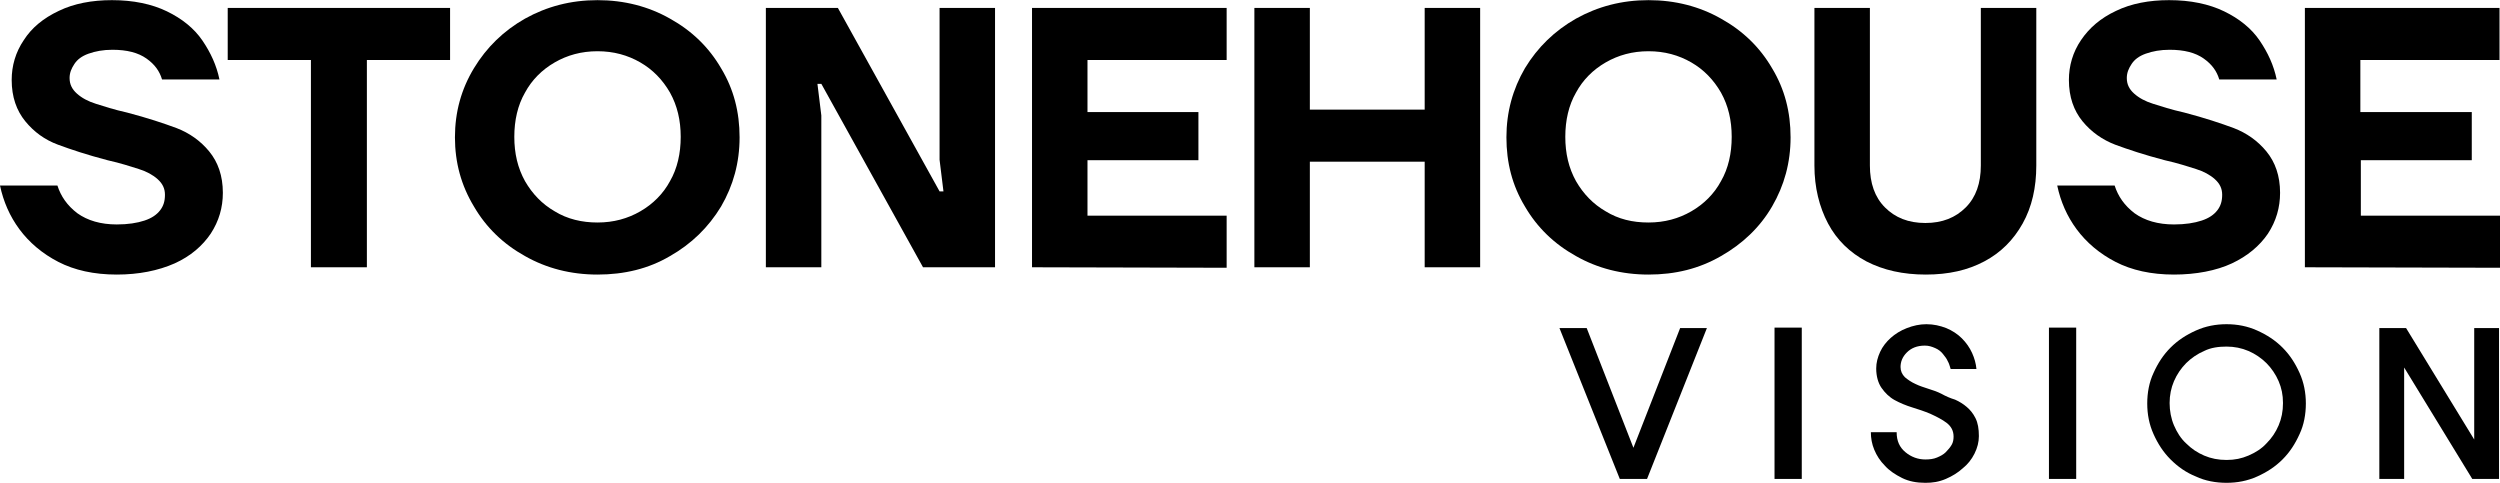
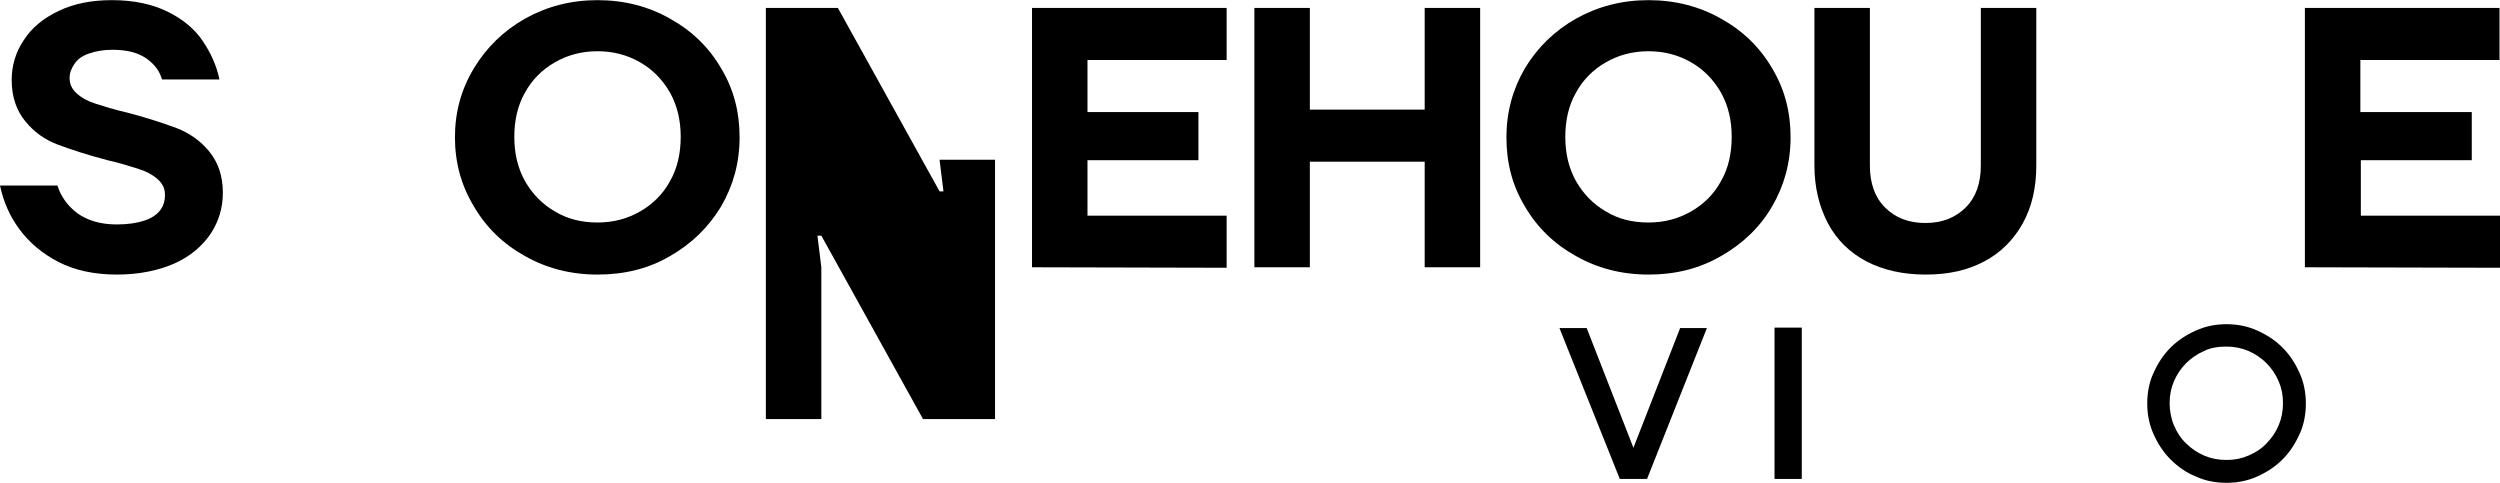
<svg xmlns="http://www.w3.org/2000/svg" version="1.1" id="Livello_1" x="0px" y="0px" style="enable-background:new 0 0 1366 768;" xml:space="preserve" viewBox="418 434.27 513.8 99.23">
  <g>
    <path d="M442,490.7c-4.7,0-8.7-0.9-12-2.6s-6-4-8-6.7c-2-2.7-3.3-5.7-4-9h11.8c0.7,2.2,2,4.1,4.1,5.7c2.1,1.5,4.8,2.3,8.1,2.3   c2.3,0,4.2-0.3,5.7-0.8s2.5-1.2,3.2-2.1s1-1.9,1-3.2s-0.5-2.3-1.5-3.2c-1-0.9-2.3-1.6-3.9-2.1s-3.7-1.2-6.4-1.8   c-4.2-1.1-7.5-2.2-10.2-3.2s-4.9-2.6-6.7-4.8s-2.8-5-2.8-8.5c0-2.9,0.8-5.7,2.5-8.2c1.6-2.5,4-4.5,7.2-6c3.1-1.5,6.8-2.2,10.9-2.2   c4.4,0,8.2,0.8,11.3,2.3c3.1,1.5,5.6,3.5,7.3,6s2.9,5.1,3.5,8h-11.8c-0.5-1.7-1.5-3.1-3.2-4.3c-1.7-1.2-4-1.8-7-1.8   c-1.9,0-3.5,0.3-4.9,0.8s-2.3,1.2-2.9,2.1c-0.6,0.9-1,1.8-1,2.9c0,1.3,0.5,2.3,1.5,3.2c1,0.9,2.3,1.6,3.9,2.1s3.7,1.2,6.4,1.8   c4.2,1.1,7.5,2.2,10.2,3.2c2.6,1,4.9,2.6,6.7,4.8s2.8,5,2.8,8.5c0,3-0.8,5.8-2.5,8.4c-1.7,2.5-4.1,4.6-7.4,6.1   C450.5,489.9,446.5,490.7,442,490.7L442,490.7z" />
-     <path d="M481.9,489.2v-42.6h-17.1v-10.7h45.7v10.7h-17.1v42.6H481.9L481.9,489.2z" />
    <path d="M540.8,490.7c-5.5,0-10.5-1.3-14.9-3.8c-4.5-2.5-8-5.9-10.5-10.2c-2.6-4.3-3.9-9-3.9-14.2s1.3-9.9,3.9-14.2   c2.6-4.3,6.1-7.7,10.5-10.2c4.5-2.5,9.4-3.8,14.9-3.8s10.5,1.3,14.9,3.8c4.5,2.5,8,5.9,10.5,10.2c2.6,4.3,3.8,9,3.8,14.2   s-1.3,9.9-3.8,14.2c-2.6,4.3-6.1,7.7-10.5,10.2C551.3,489.5,546.3,490.7,540.8,490.7z M540.8,480c3.3,0,6.2-0.8,8.8-2.3   s4.7-3.6,6.1-6.2c1.5-2.6,2.2-5.7,2.2-9.1s-0.7-6.4-2.2-9.1c-1.5-2.6-3.5-4.7-6.1-6.2s-5.5-2.3-8.8-2.3s-6.2,0.8-8.8,2.3   s-4.7,3.6-6.1,6.2c-1.5,2.6-2.2,5.7-2.2,9.1s0.7,6.4,2.2,9.1c1.5,2.6,3.5,4.7,6.1,6.2C534.6,479.3,537.6,480,540.8,480z" />
-     <path d="M575.4,489.2v-53.3h14.8l20.9,37.7h0.8l-0.8-6.5v-31.2h11.4v53.3h-14.8l-20.9-37.7H586l0.8,6.5v31.2H575.4z" />
+     <path d="M575.4,489.2v-53.3h14.8l20.9,37.7h0.8l-0.8-6.5h11.4v53.3h-14.8l-20.9-37.7H586l0.8,6.5v31.2H575.4z" />
    <path d="M630.1,489.2v-53.3h40v10.7h-28.6v10.7h22.8v9.9h-22.8v11.4h28.6v10.7L630.1,489.2L630.1,489.2z" />
    <path d="M675.8,489.2v-53.3h11.4v20.9h23.6v-20.9h11.4v53.3h-11.4v-21.7h-23.6v21.7H675.8z" />
    <path d="M756.8,490.7c-5.5,0-10.5-1.3-14.9-3.8c-4.5-2.5-8-5.9-10.5-10.2c-2.6-4.3-3.8-9-3.8-14.2s1.3-9.9,3.8-14.2   c2.6-4.3,6.1-7.7,10.5-10.2c4.5-2.5,9.4-3.8,14.9-3.8s10.5,1.3,14.9,3.8c4.5,2.5,8,5.9,10.5,10.2c2.6,4.3,3.8,9,3.8,14.2   s-1.3,9.9-3.8,14.2s-6.1,7.7-10.5,10.2C767.2,489.5,762.3,490.7,756.8,490.7z M756.8,480c3.3,0,6.2-0.8,8.8-2.3   c2.6-1.5,4.7-3.6,6.1-6.2c1.5-2.6,2.2-5.7,2.2-9.1s-0.7-6.4-2.2-9.1c-1.5-2.6-3.5-4.7-6.1-6.2c-2.6-1.5-5.5-2.3-8.8-2.3   s-6.2,0.8-8.8,2.3c-2.6,1.5-4.7,3.6-6.1,6.2c-1.5,2.6-2.2,5.7-2.2,9.1s0.7,6.4,2.2,9.1c1.5,2.6,3.5,4.7,6.1,6.2   C750.6,479.3,753.5,480,756.8,480z" />
    <path d="M813.8,490.7c-4.7,0-8.7-0.9-12.2-2.7c-3.4-1.8-6.1-4.4-7.9-7.8s-2.8-7.4-2.8-11.9v-32.4h11.4v32.4c0,3.6,1,6.5,3.1,8.6   c2.1,2.1,4.8,3.2,8.3,3.2s6.2-1.1,8.3-3.2s3.1-5,3.1-8.6v-32.4h11.4v32.4c0,4.5-0.9,8.5-2.8,11.9s-4.5,6-7.9,7.8   S818.5,490.7,813.8,490.7L813.8,490.7z" />
-     <path d="M864.8,490.7c-4.7,0-8.7-0.9-12-2.6c-3.3-1.7-6-4-8-6.7c-2-2.7-3.3-5.7-4-9h11.8c0.7,2.2,2,4.1,4.1,5.7   c2.1,1.5,4.8,2.3,8.1,2.3c2.3,0,4.2-0.3,5.7-0.8c1.5-0.5,2.5-1.2,3.2-2.1c0.7-0.9,1-1.9,1-3.2s-0.5-2.3-1.5-3.2s-2.3-1.6-3.9-2.1   s-3.7-1.2-6.4-1.8c-4.2-1.1-7.5-2.2-10.2-3.2c-2.6-1-4.9-2.6-6.7-4.8s-2.8-5-2.8-8.5c0-2.9,0.8-5.7,2.5-8.2c1.7-2.5,4-4.5,7.2-6   c3.1-1.5,6.8-2.2,10.9-2.2c4.4,0,8.2,0.8,11.3,2.3c3.1,1.5,5.6,3.5,7.3,6s2.9,5.1,3.5,8h-11.8c-0.5-1.7-1.5-3.1-3.2-4.3   s-4-1.8-7-1.8c-1.9,0-3.5,0.3-4.9,0.8s-2.3,1.2-2.9,2.1s-1,1.8-1,2.9c0,1.3,0.5,2.3,1.5,3.2c1,0.9,2.3,1.6,3.9,2.1s3.7,1.2,6.4,1.8   c4.2,1.1,7.5,2.2,10.2,3.2c2.6,1,4.9,2.6,6.7,4.8s2.8,5,2.8,8.5c0,3-0.8,5.8-2.5,8.4c-1.7,2.5-4.2,4.6-7.4,6.1   S869.3,490.7,864.8,490.7L864.8,490.7z" />
    <path d="M891.7,489.2v-53.3h40v10.7h-28.6v10.7H926v9.9h-22.8v11.4h28.6v10.7L891.7,489.2L891.7,489.2z" />
  </g>
  <path d="M768.8,501.7l-12.3,31h-5.6l-12.4-31l5.6,0l9.6,24.6l9.6-24.6L768.8,501.7z" />
  <path d="M788.3,501.6v31.1h-5.6v-31.1H788.3z" />
-   <path d="M818.3,508.5c-0.2-0.5-0.6-1-1-1.5c-0.4-0.5-0.9-0.9-1.6-1.2s-1.3-0.5-2.1-0.5c-1.6,0-2.8,0.5-3.7,1.4s-1.3,1.9-1.3,3  c0,0.8,0.3,1.5,0.9,2.1c0.6,0.5,1.3,1,2.2,1.4c0.8,0.4,1.8,0.7,2.7,1c1,0.3,1.8,0.6,2.6,1c0.9,0.5,1.8,0.9,2.8,1.2  c0.9,0.4,1.7,0.9,2.4,1.5c0.7,0.6,1.3,1.3,1.8,2.3s0.7,2.2,0.7,3.7c0,1.2-0.3,2.4-0.9,3.6c-0.6,1.2-1.4,2.2-2.4,3  c-1,0.9-2.1,1.6-3.5,2.2s-2.7,0.8-4.2,0.8c-1.8,0-3.4-0.3-4.8-1s-2.6-1.5-3.5-2.5c-1-1-1.7-2.1-2.2-3.3c-0.5-1.2-0.7-2.4-0.7-3.6  h5.3c0,1.8,0.6,3.1,1.8,4.1s2.6,1.5,4.1,1.5c0.9,0,1.7-0.1,2.4-0.4s1.3-0.6,1.8-1.1c0.5-0.5,0.9-1,1.2-1.5c0.3-0.5,0.4-1.1,0.4-1.7  c0-1.2-0.5-2.1-1.4-2.8s-2.1-1.3-3.4-1.9c-1.2-0.5-2.4-0.9-3.7-1.3s-2.5-0.9-3.6-1.5c-1.1-0.6-2-1.5-2.7-2.5s-1.1-2.4-1.1-4  c0-1.2,0.3-2.3,0.8-3.4s1.3-2.1,2.2-2.9c0.9-0.8,2-1.5,3.3-2c1.3-0.5,2.6-0.8,4-0.8c1.5,0,2.8,0.3,4.1,0.8c1.2,0.5,2.3,1.2,3.2,2.1  c0.9,0.9,1.6,1.9,2.1,3c0.5,1.1,0.8,2.2,0.9,3.3h-5.3C818.7,509.5,818.6,509,818.3,508.5L818.3,508.5z" />
-   <path d="M844.7,501.6v31.1h-5.6v-31.1H844.7z" />
  <path d="M860.6,510.9c0.9-2,2-3.7,3.5-5.2c1.5-1.5,3.2-2.6,5.2-3.5c2-0.9,4.1-1.3,6.3-1.3s4.3,0.4,6.3,1.3c2,0.9,3.7,2,5.2,3.5  c1.5,1.5,2.6,3.2,3.5,5.2c0.9,2,1.3,4.1,1.3,6.3s-0.4,4.4-1.3,6.3c-0.9,2-2,3.7-3.5,5.2c-1.5,1.5-3.2,2.6-5.2,3.5  c-2,0.9-4.1,1.3-6.3,1.3s-4.4-0.4-6.3-1.3c-2-0.8-3.7-2-5.2-3.5c-1.5-1.5-2.6-3.2-3.5-5.2c-0.9-2-1.3-4.1-1.3-6.3  S859.7,512.8,860.6,510.9z M871,506.4c-1.4,0.6-2.7,1.5-3.7,2.5s-1.9,2.3-2.5,3.7c-0.6,1.4-0.9,2.9-0.9,4.5s0.3,3.2,0.9,4.6  c0.6,1.4,1.4,2.7,2.5,3.7c1.1,1.1,2.3,1.9,3.7,2.5s2.9,0.9,4.6,0.9s3.1-0.3,4.5-0.9s2.7-1.4,3.7-2.5c1.1-1.1,1.9-2.3,2.5-3.7  c0.6-1.4,0.9-2.9,0.9-4.6s-0.3-3.1-0.9-4.5c-0.6-1.4-1.5-2.7-2.5-3.7s-2.3-1.9-3.7-2.5s-2.9-0.9-4.5-0.9S872.4,505.7,871,506.4z" />
-   <path d="M912.5,501.7l14,22.9v-22.9h5.1v31h-5.5l-14-22.9v22.9h-5.1v-31L912.5,501.7L912.5,501.7z" />
</svg>